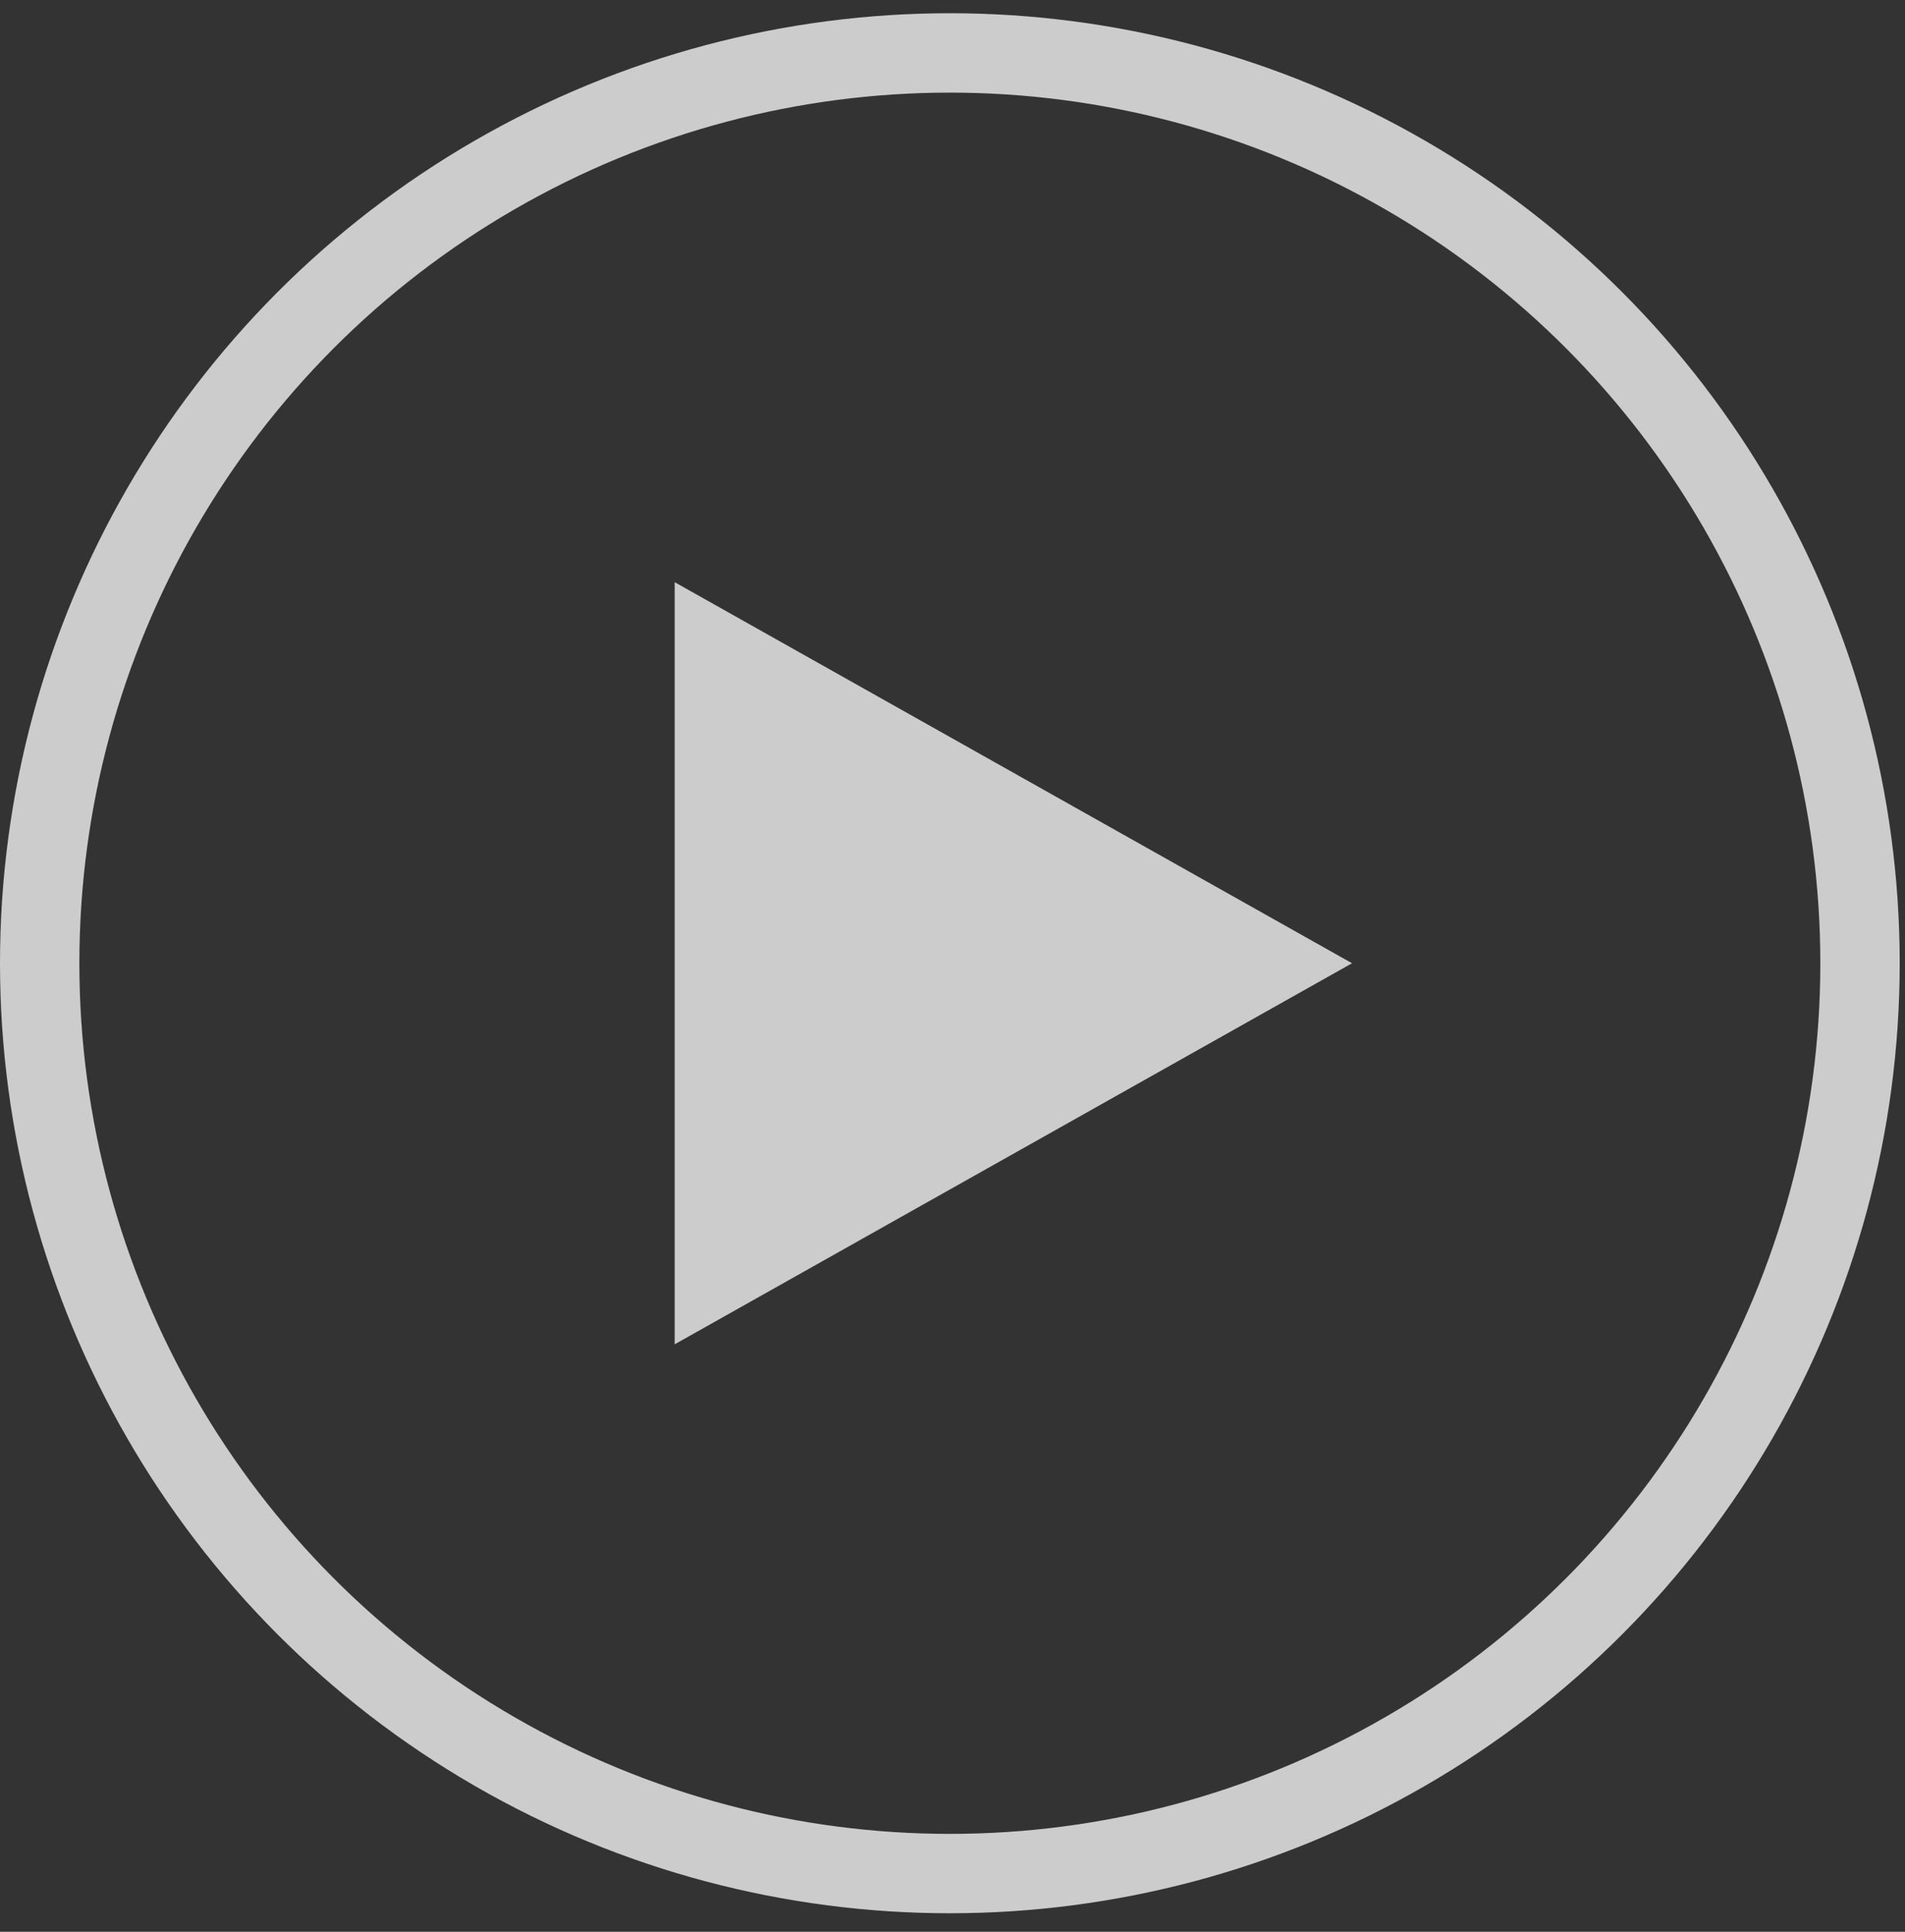
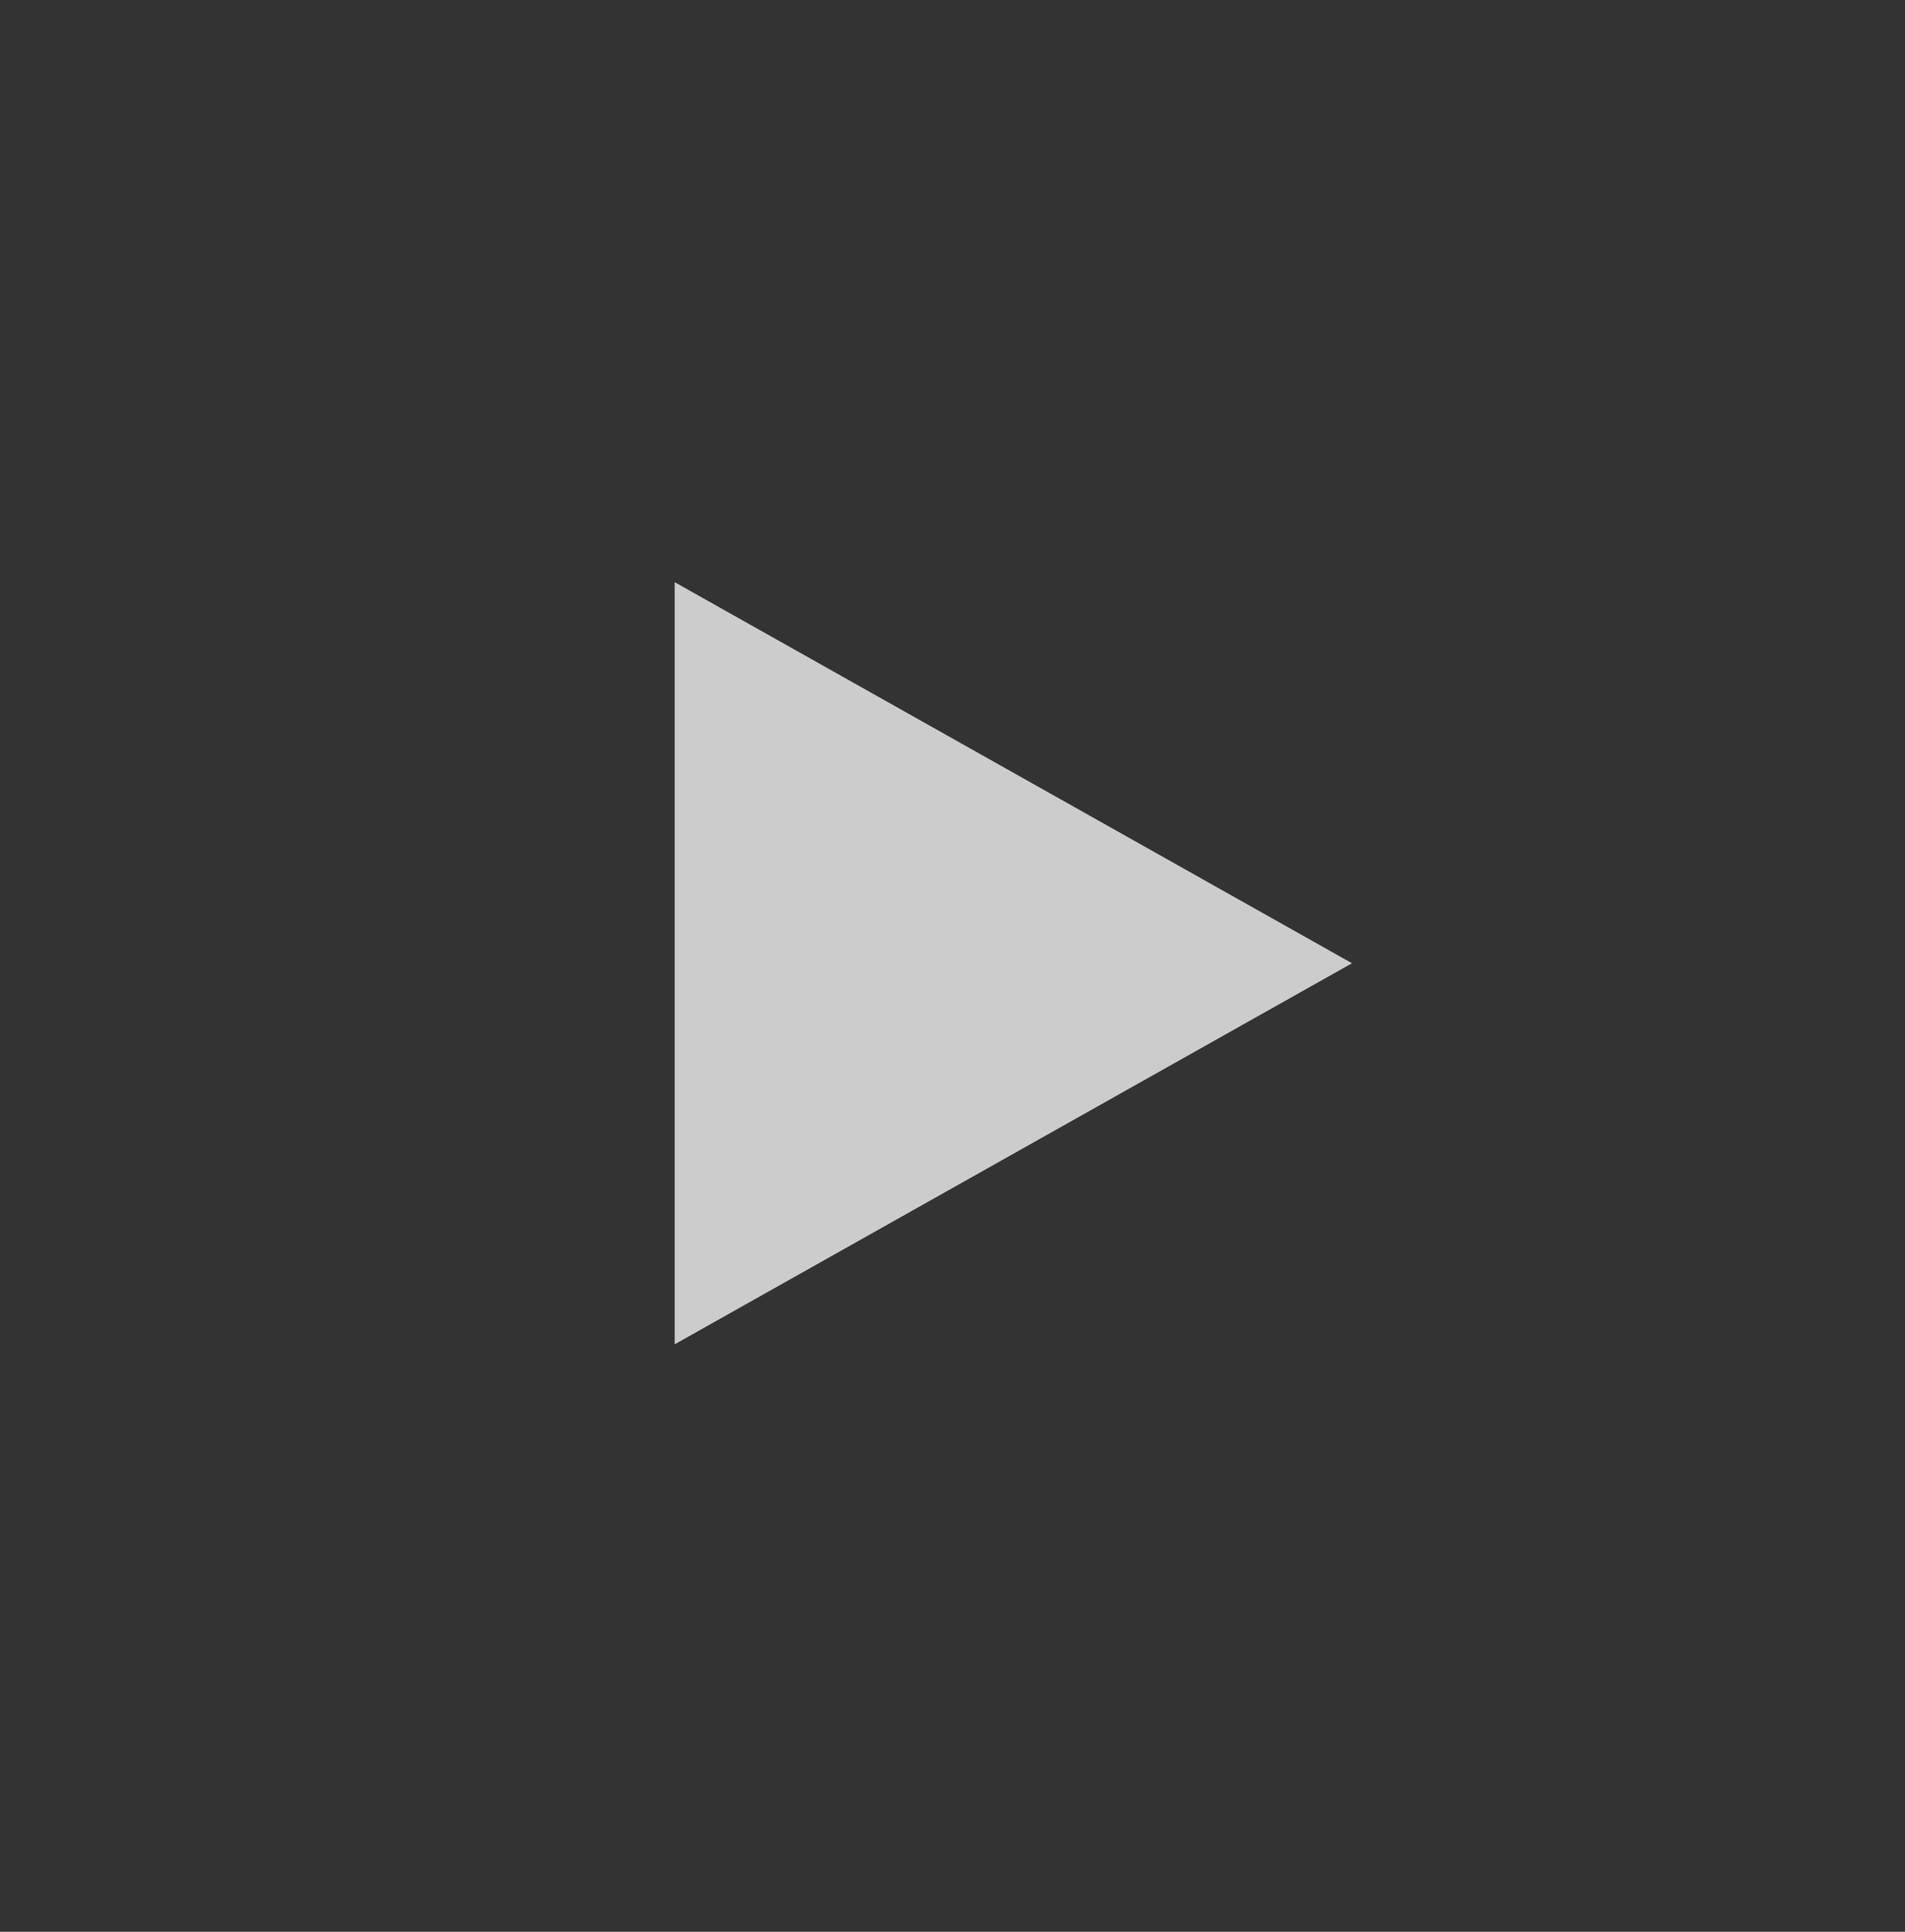
<svg xmlns="http://www.w3.org/2000/svg" width="72px" height="73px" viewBox="0 0 72 73" version="1.1">
  <rect x="0" y="0" width="72" height="73" fill="#333333" stroke="none" />
  <desc>Created with Sketch.</desc>
  <defs />
  <g id="Homepage" stroke="none" stroke-width="1" fill="none" fill-rule="evenodd" opacity="0.75">
    <g id="iPad-Homepage" transform="translate(-159, -834)">
      <g id="Icon" transform="translate(160.5, 836)">
-         <circle id="Oval-537" stroke="#FFFFFF" stroke-width="3" cx="34.4" cy="34.4" r="34.4" />
        <polygon id="Rectangle-1203" fill="#FFFFFF" points="24 20 49.6 34.4 24 48.8" />
      </g>
    </g>
  </g>
</svg>